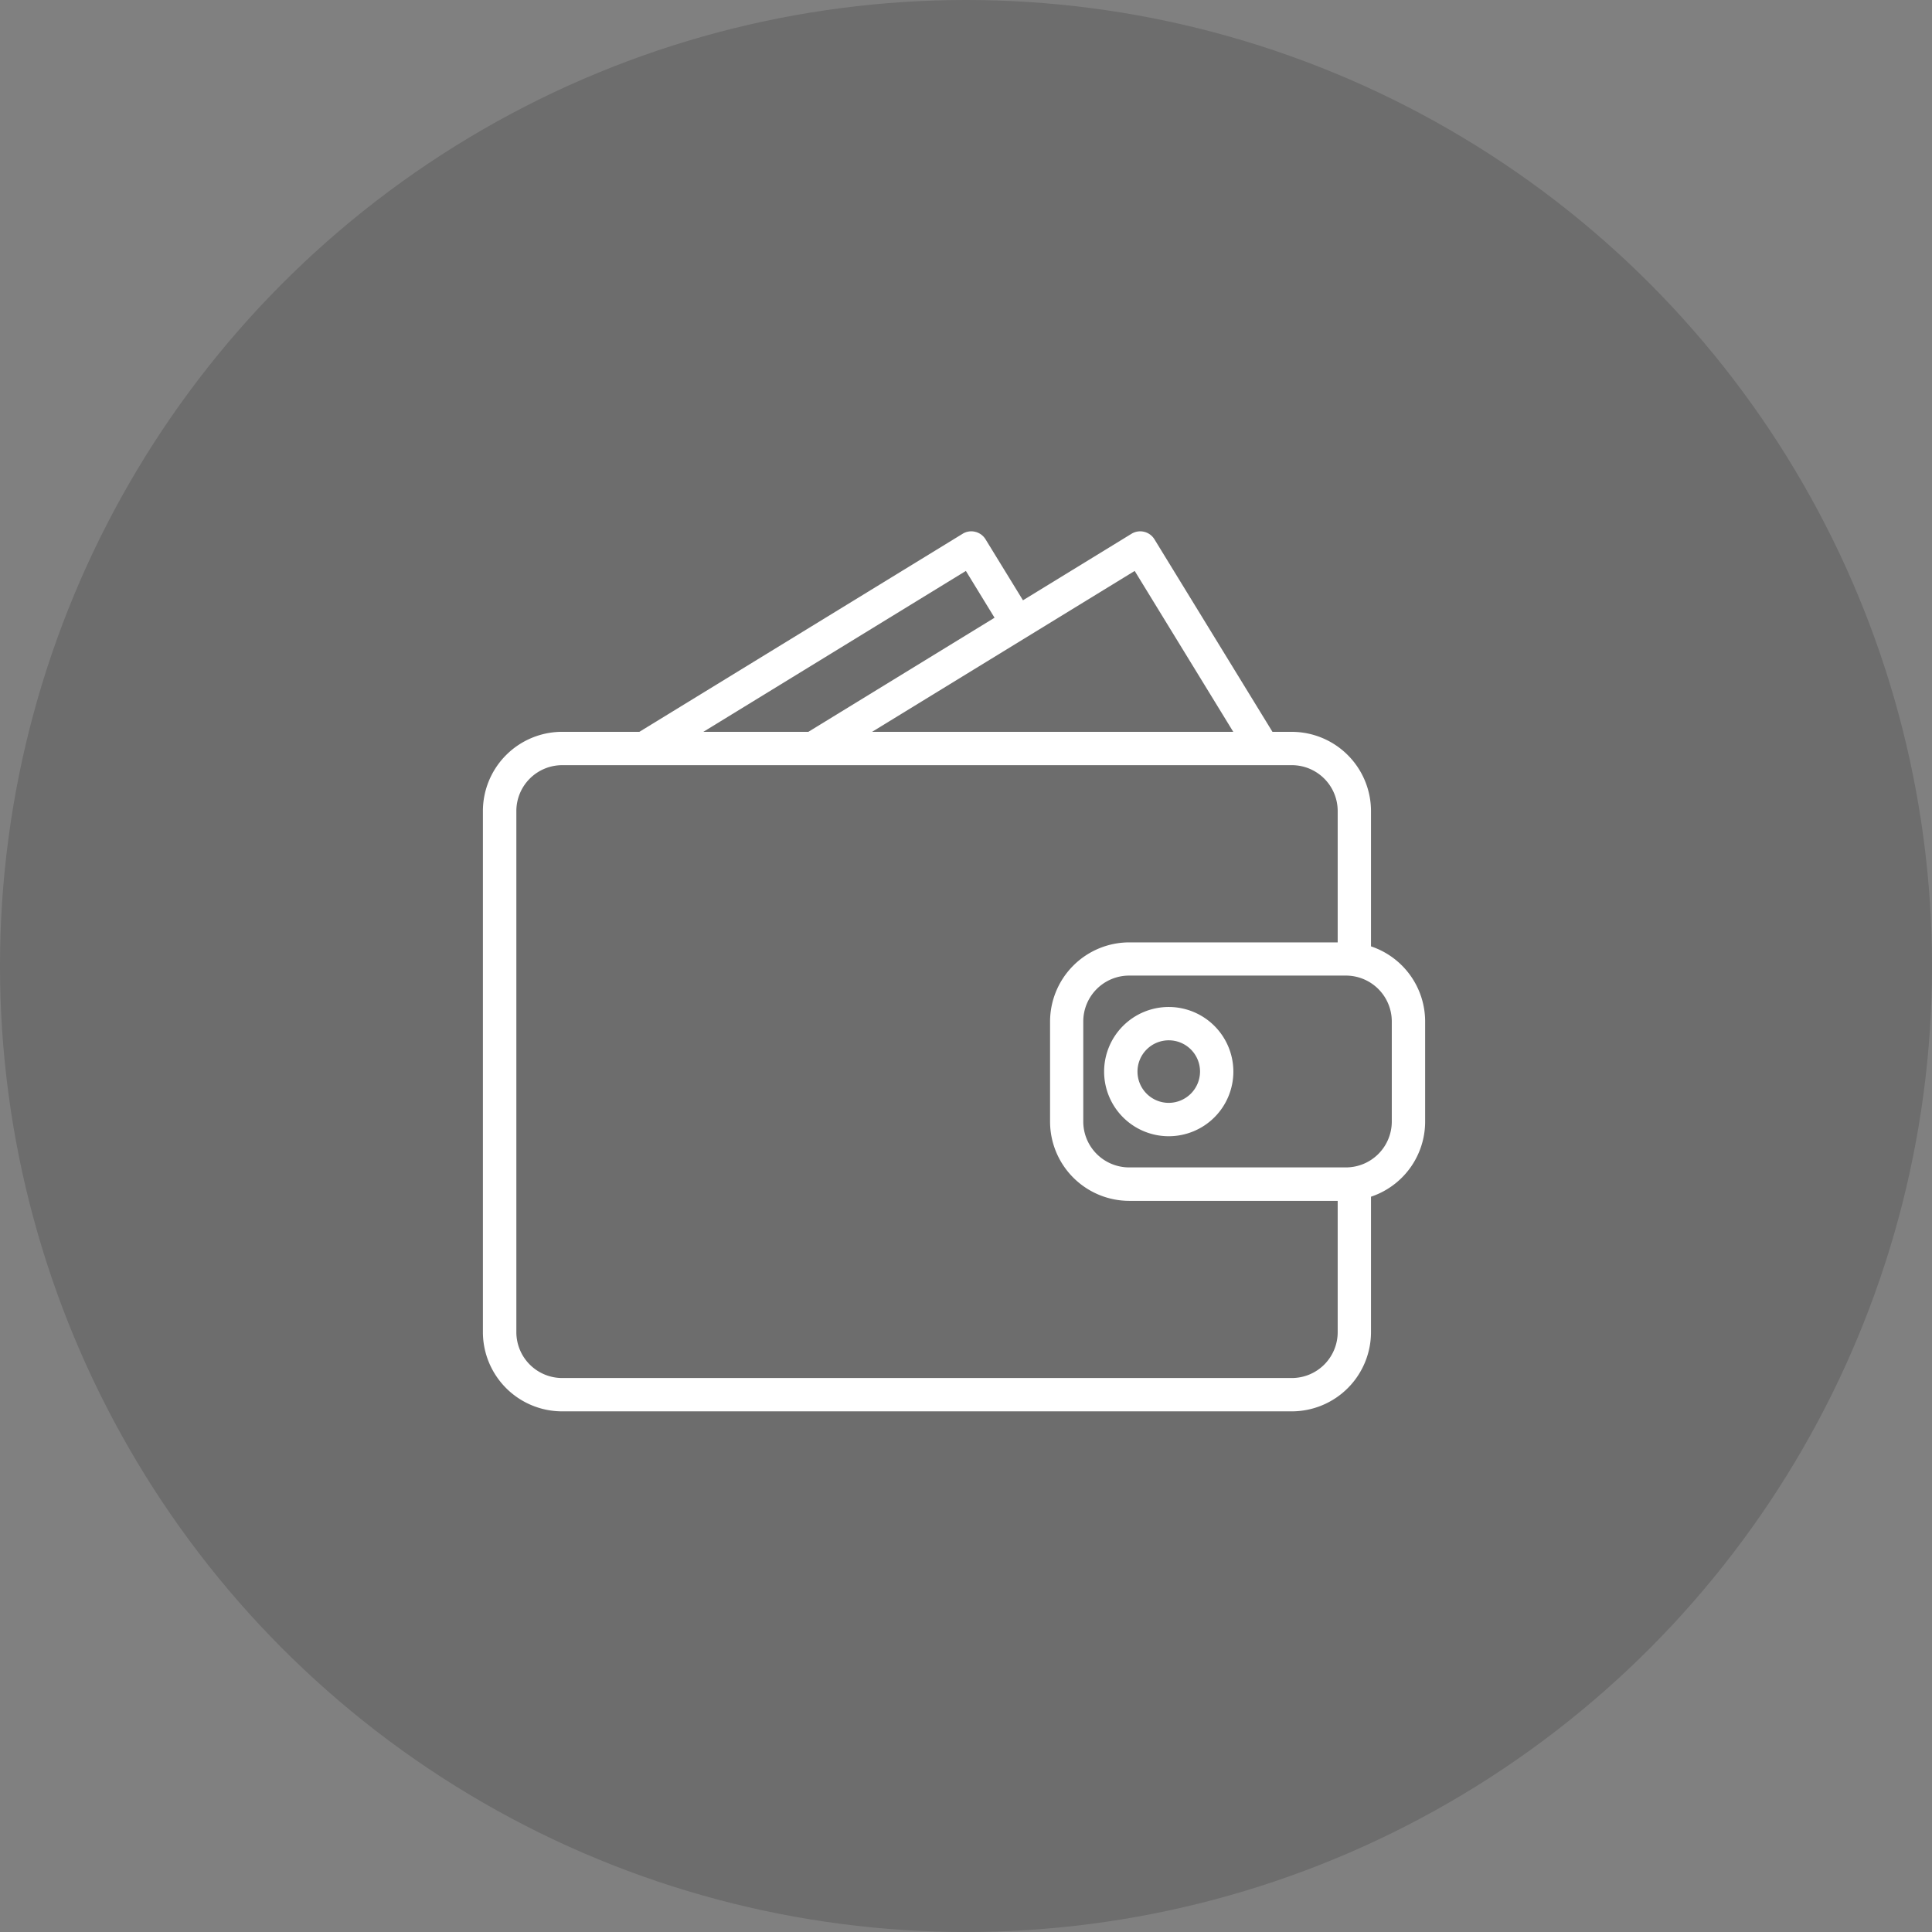
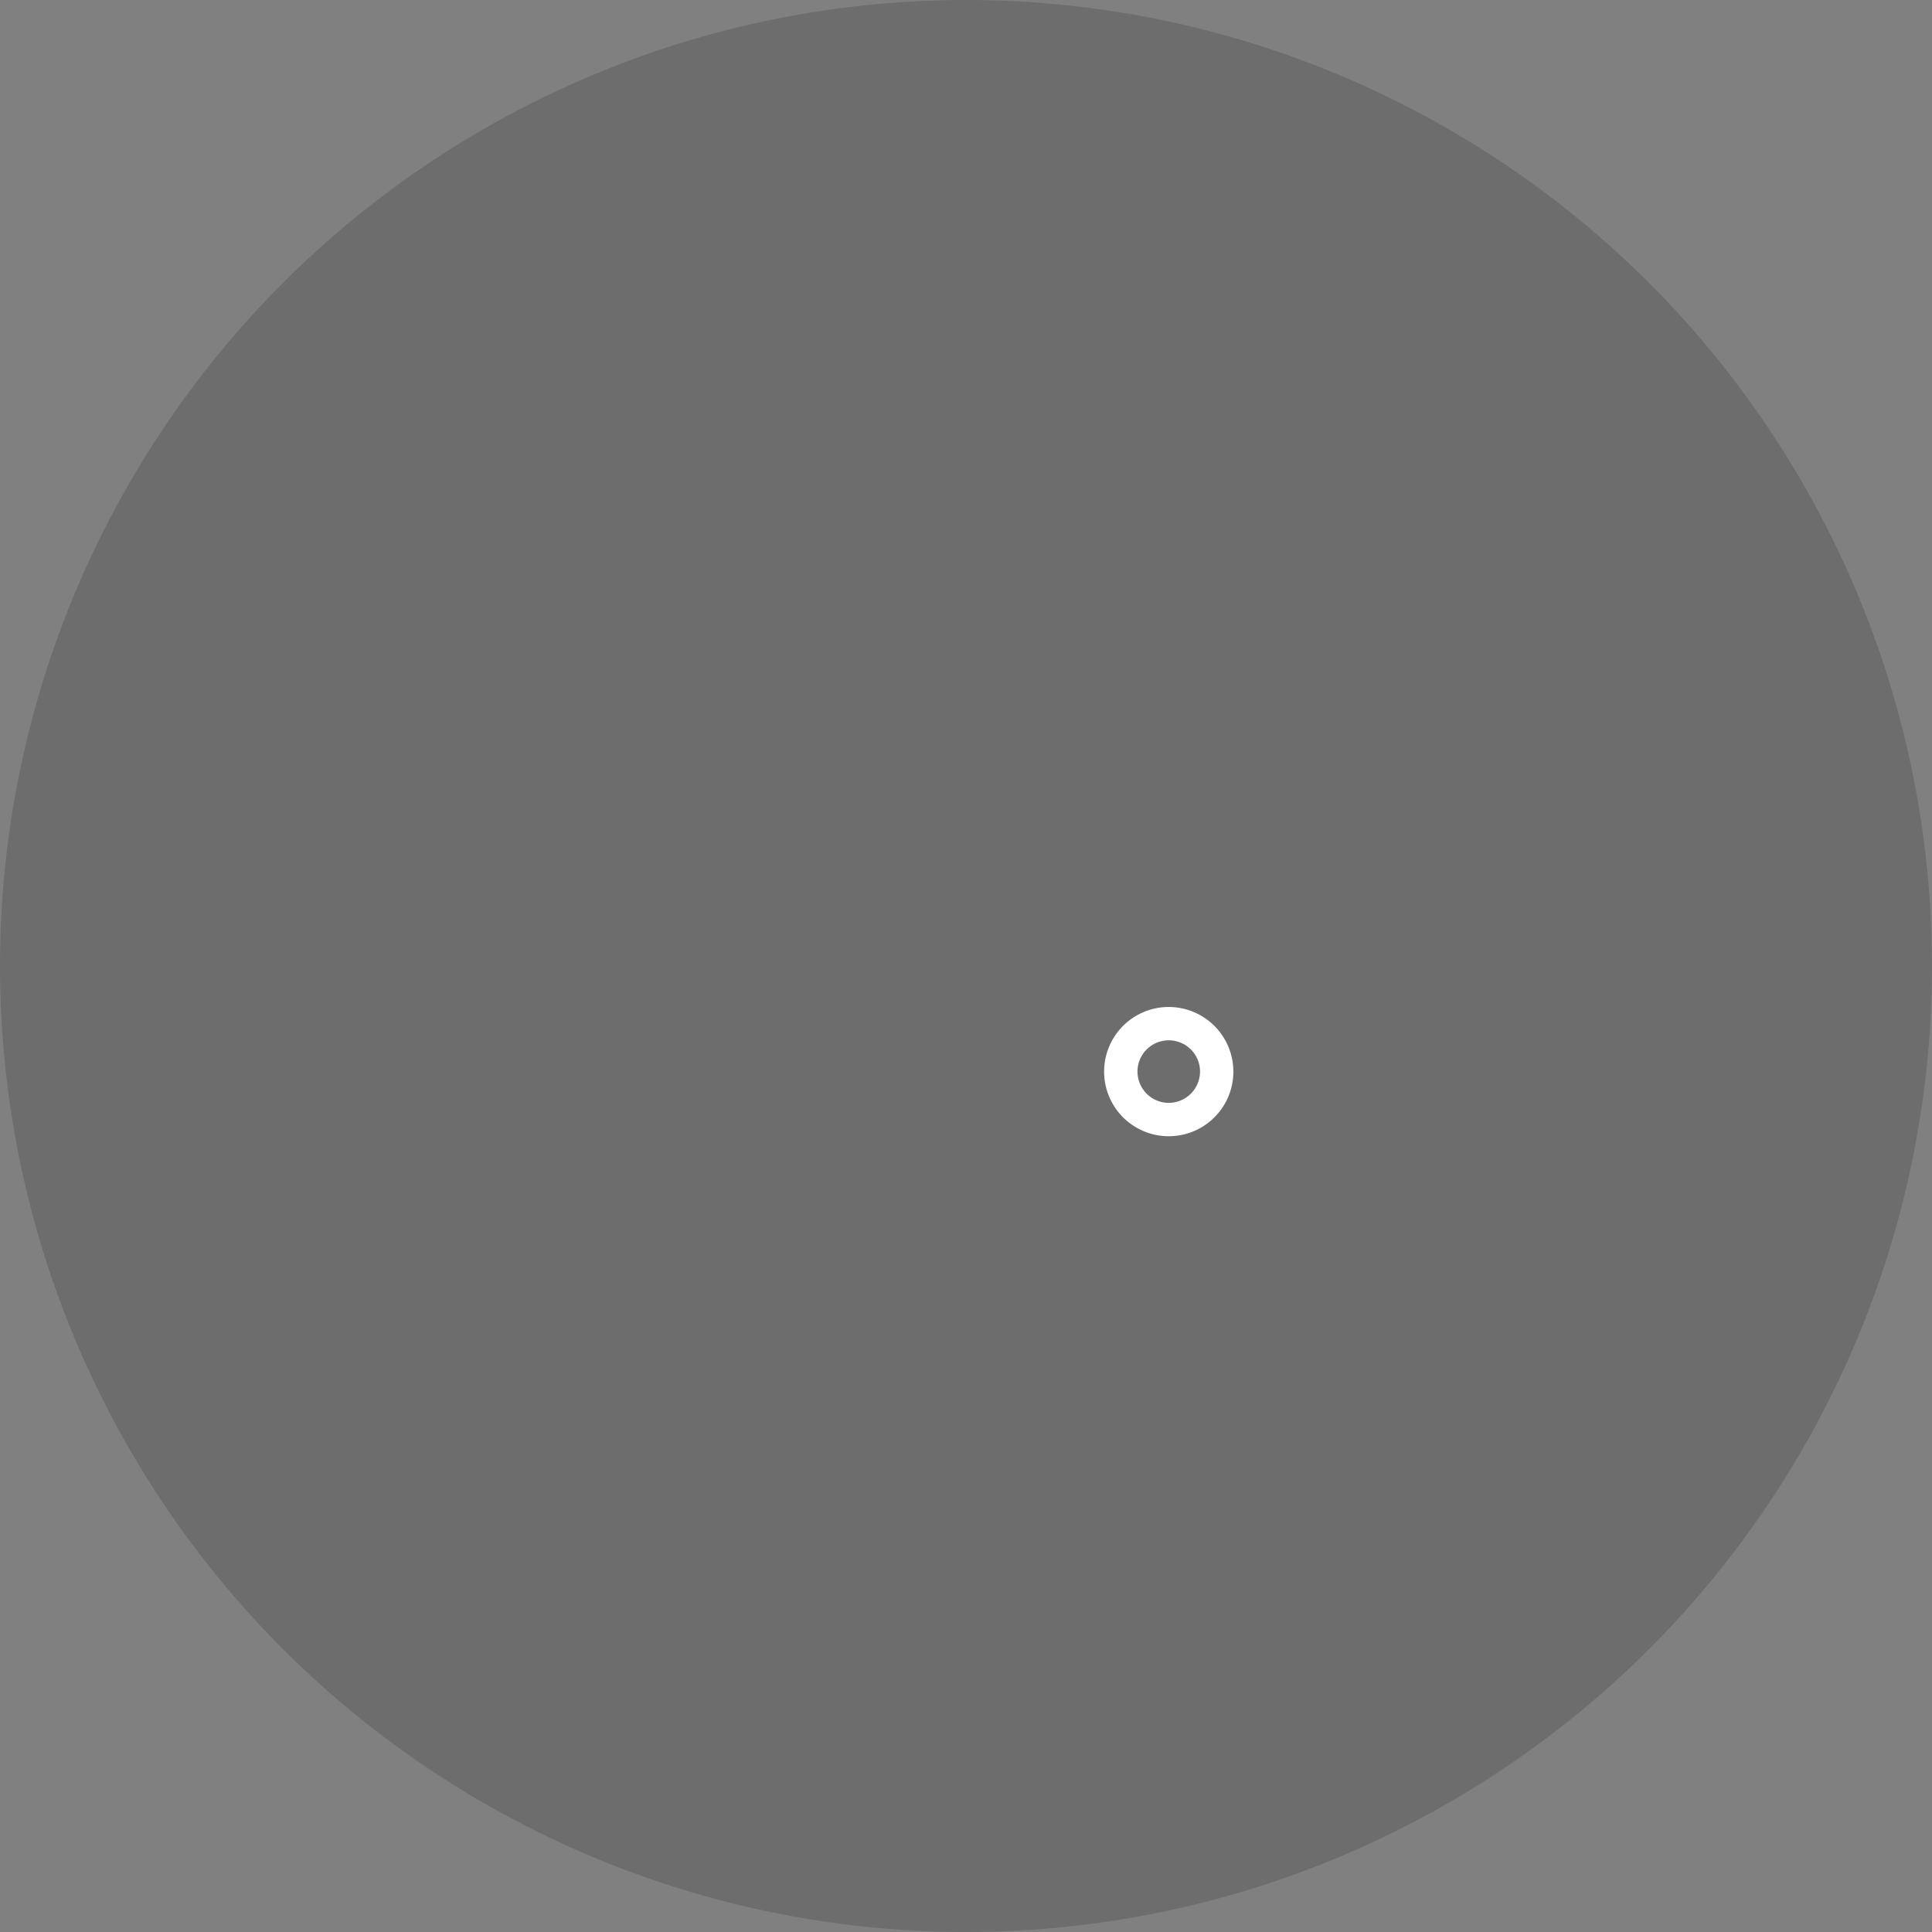
<svg xmlns="http://www.w3.org/2000/svg" width="80" height="80" viewBox="0 0 80 80">
  <rect x="0" y="0" width="80" height="80" fill="#808080" stroke="none" />
  <g id="グループ_18810" data-name="グループ 18810" transform="translate(-904 -491.611)">
    <circle id="楕円形_802" data-name="楕円形 802" cx="40" cy="40" r="40" transform="translate(904 491.611)" opacity="0.152" />
    <g id="グループ_18282" data-name="グループ 18282" transform="translate(924 513.612)">
-       <path id="パス_35509" data-name="パス 35509" d="M317.371,52.144h30.21a3.283,3.283,0,0,0,3.28-3.28V43.256a3.28,3.28,0,0,0,2.242-3.108V36a3.282,3.282,0,0,0-2.242-3.11V27.287a3.284,3.284,0,0,0-3.28-3.28h-.8l-4.887-7.973a.691.691,0,0,0-.95-.228l-4.494,2.754L334.9,16.034a.689.689,0,0,0-.427-.31.68.68,0,0,0-.522.082l-13.384,8.2h-3.2a3.284,3.284,0,0,0-3.28,3.28V48.864A3.283,3.283,0,0,0,317.371,52.144ZM351.722,36v4.143a1.9,1.9,0,0,1-1.9,1.9h-8.975a1.9,1.9,0,0,1-1.9-1.9V36a1.9,1.9,0,0,1,1.9-1.9h8.975A1.9,1.9,0,0,1,351.722,36ZM341.076,17.344l4.083,6.664H330.2Zm-6.99,0,1.187,1.938-7.712,4.726h-4.348Zm-18.614,9.943a1.9,1.9,0,0,1,1.9-1.9h30.21a1.9,1.9,0,0,1,1.9,1.9v5.438h-8.63a3.284,3.284,0,0,0-3.28,3.28v4.143a3.284,3.284,0,0,0,3.28,3.28h8.63v5.436a1.9,1.9,0,0,1-1.9,1.9h-30.21a1.9,1.9,0,0,1-1.9-1.9Z" transform="translate(-314.091 -15.704)" fill="#fff" />
      <path id="パス_35510" data-name="パス 35510" d="M330.851,26.49a2.676,2.676,0,1,0,2.675,2.675A2.678,2.678,0,0,0,330.851,26.49Zm0,3.97a1.295,1.295,0,1,1,1.295-1.295A1.3,1.3,0,0,1,330.851,30.46Z" transform="translate(-302.455 -6.794)" fill="#fff" />
    </g>
  </g>
</svg>